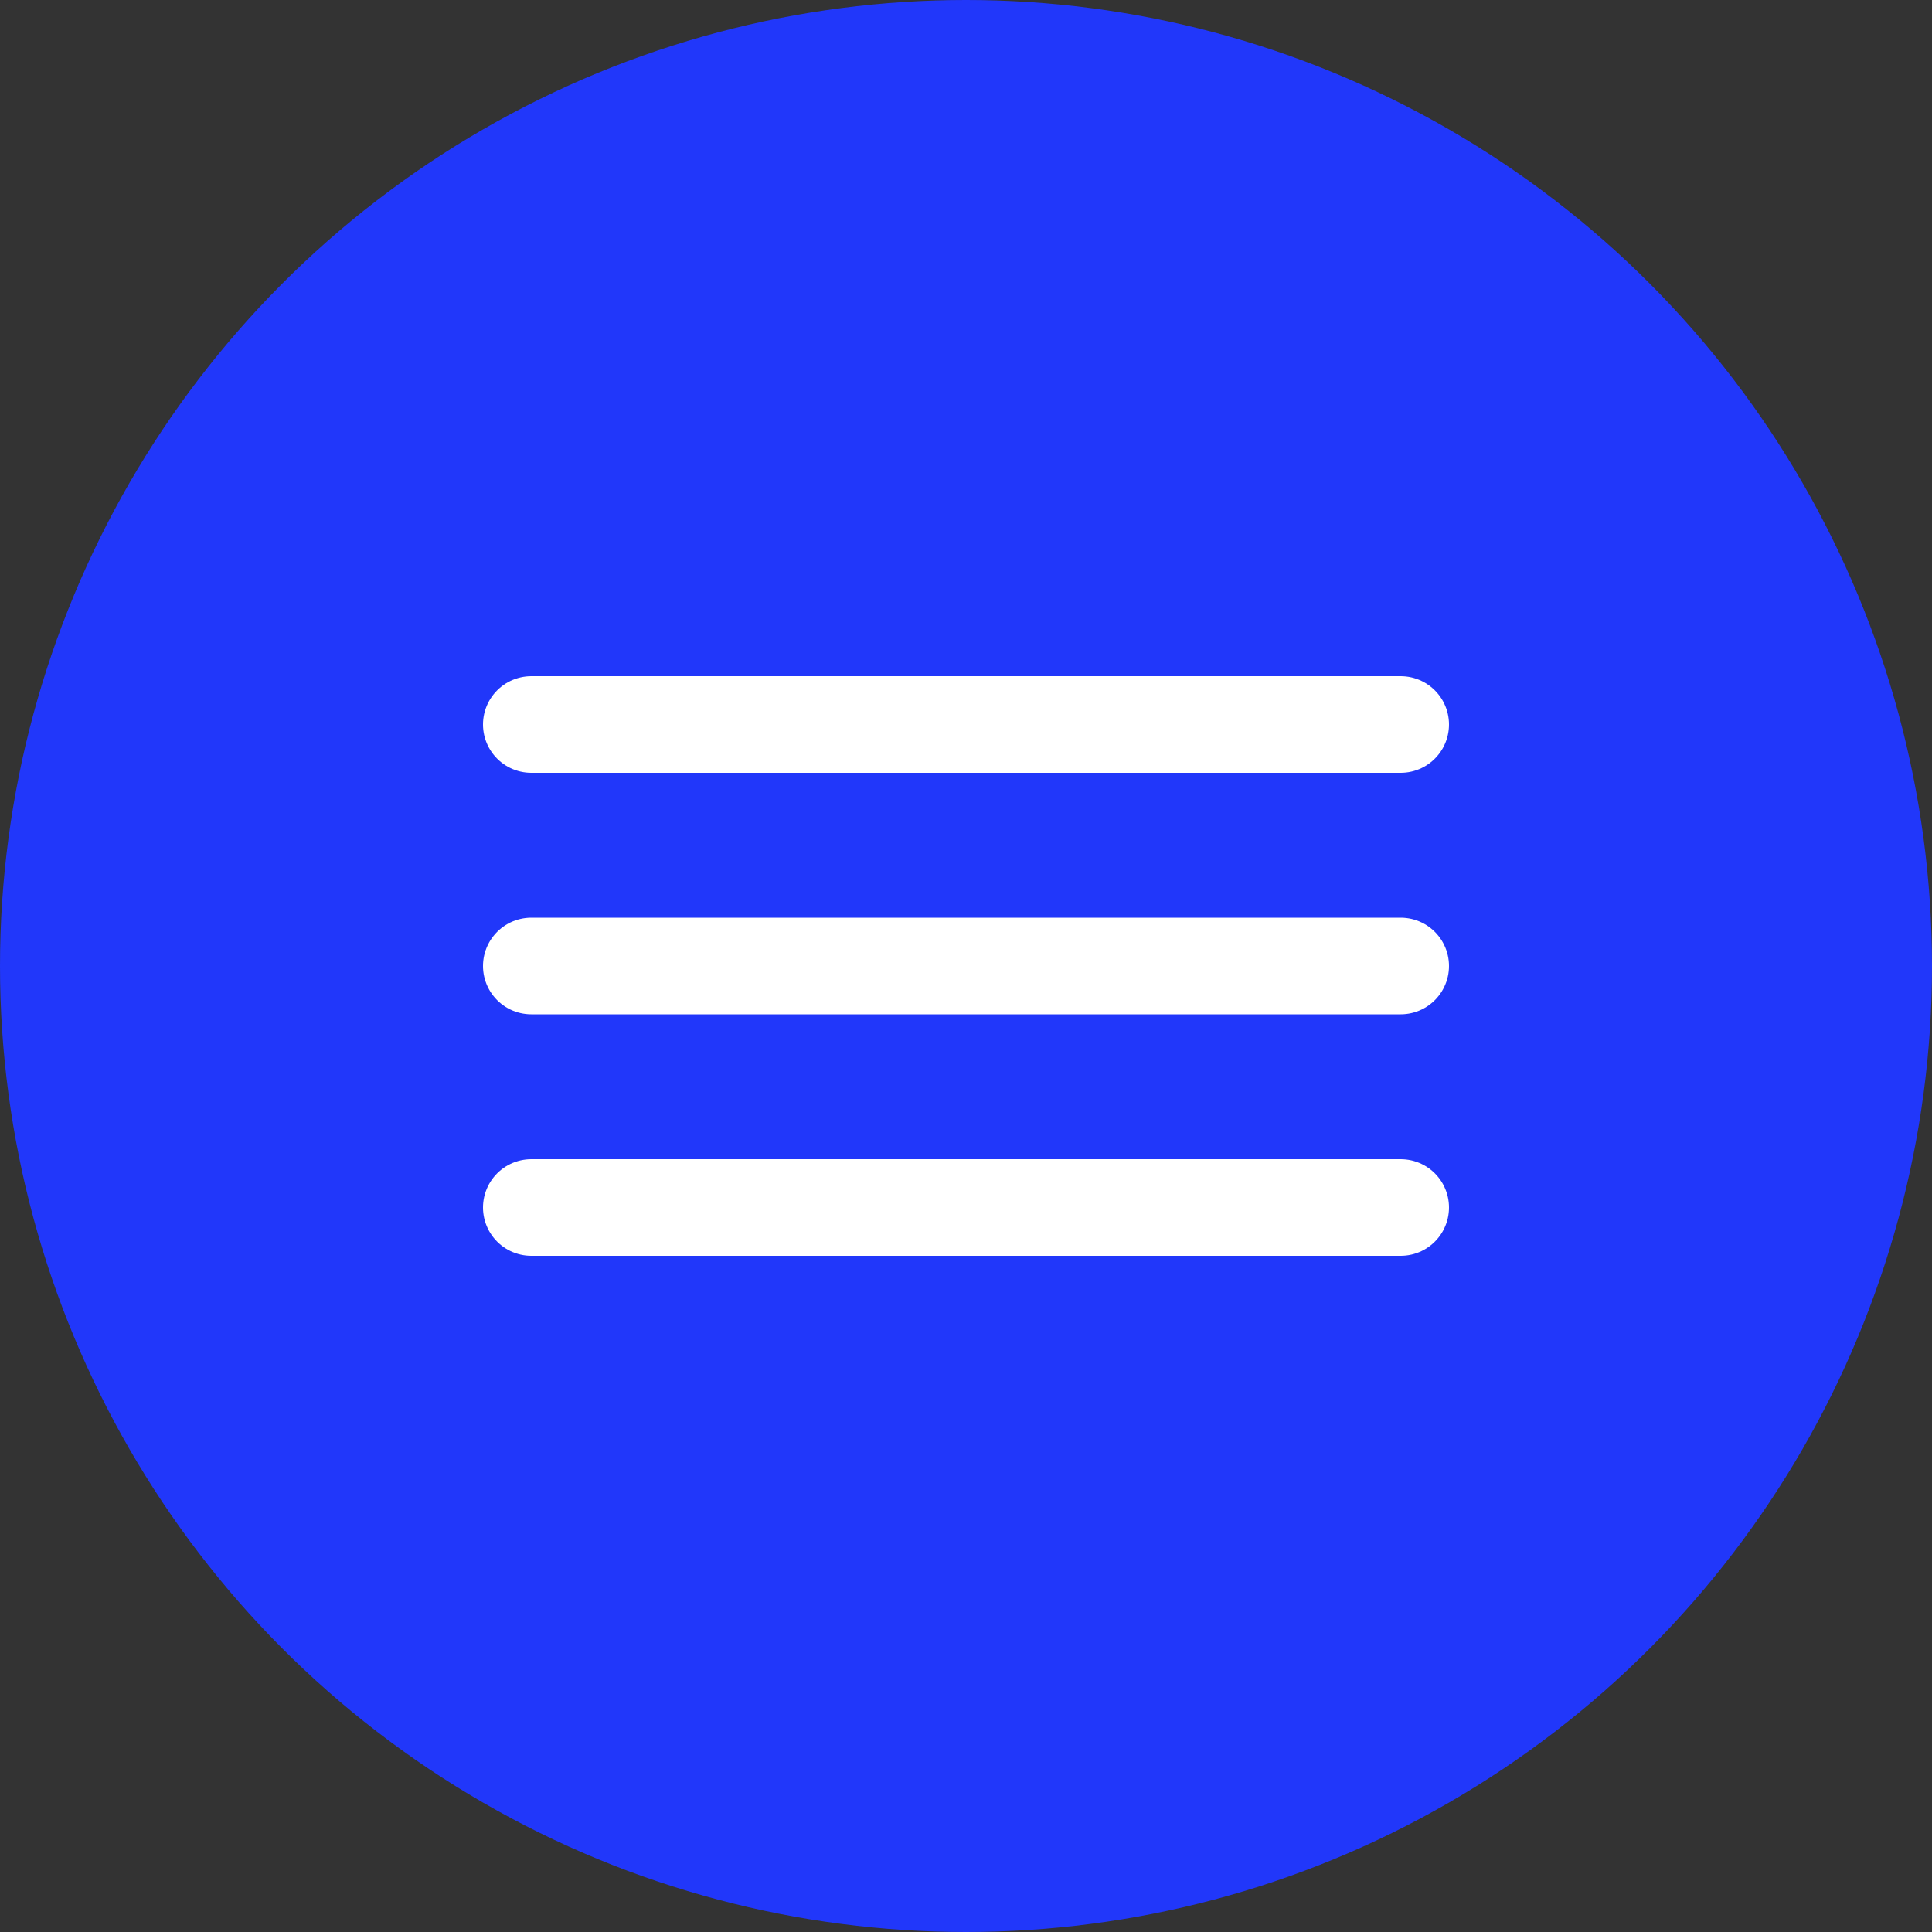
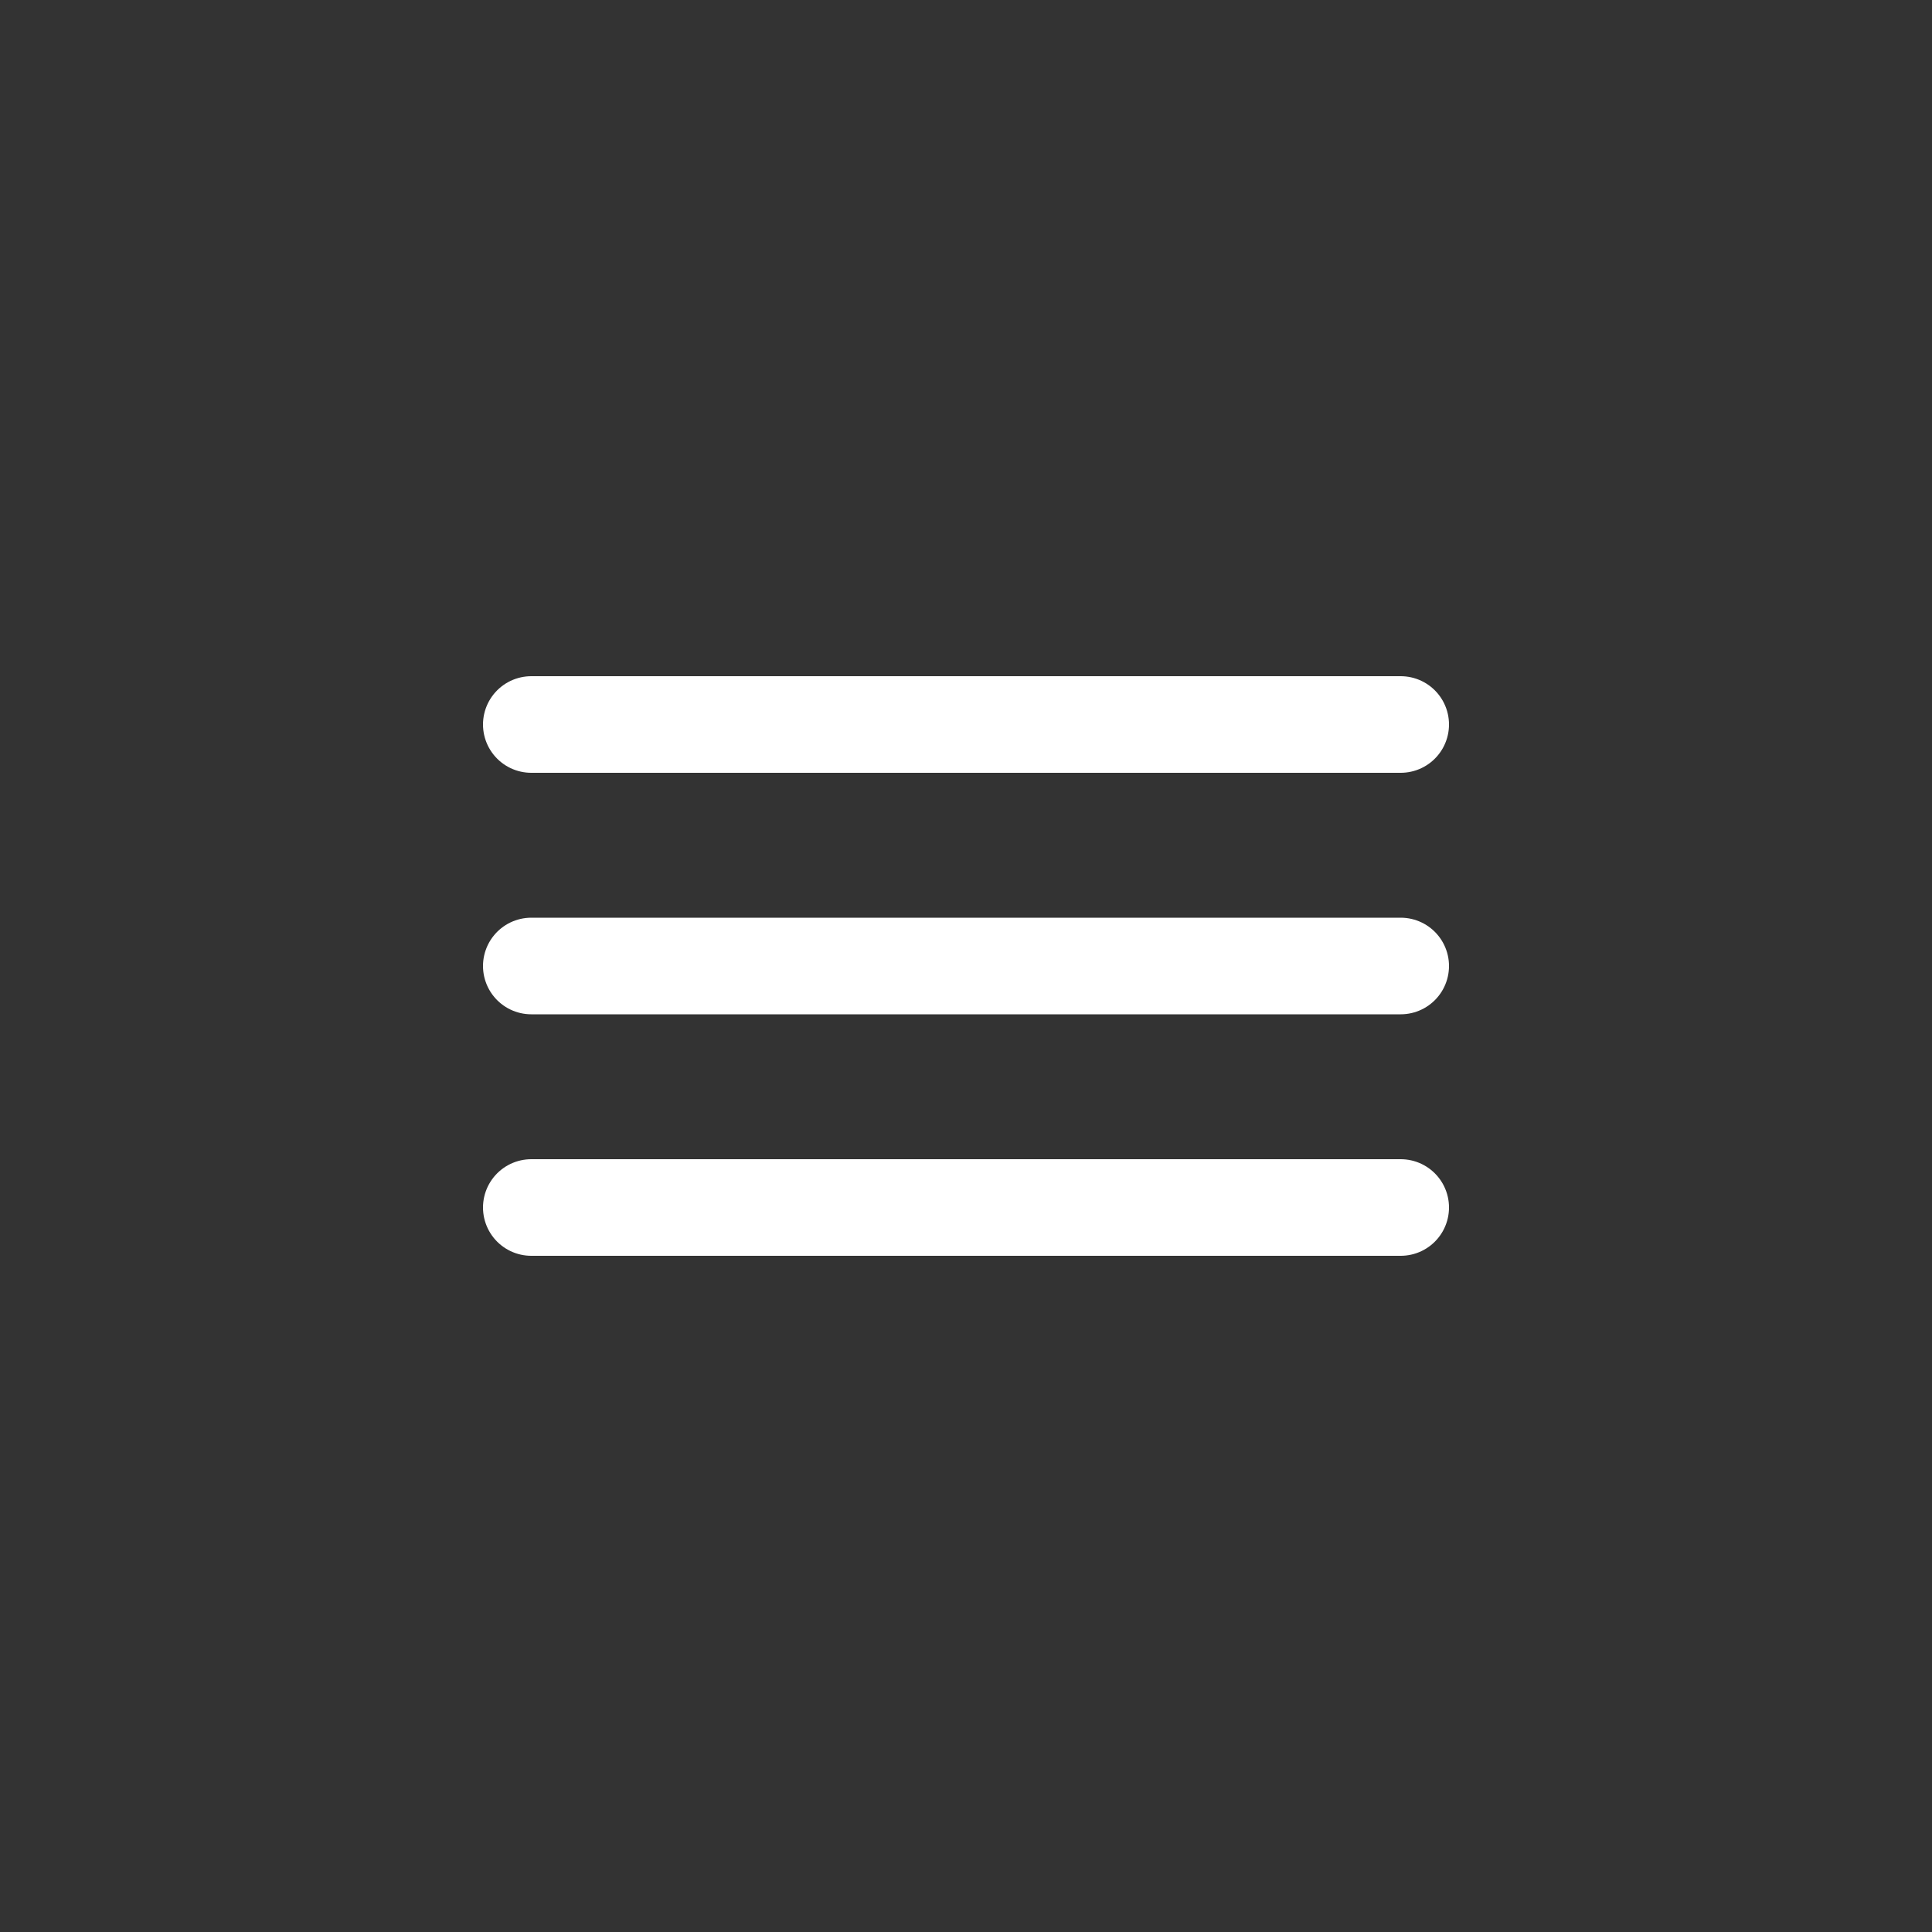
<svg xmlns="http://www.w3.org/2000/svg" width="40" height="40" viewBox="0 0 40 40" fill="none">
  <rect x="0" y="0" width="40" height="40" fill="#333333" stroke="none" />
-   <circle cx="20" cy="20" r="20" fill="#2137FA" />
  <line x1="11" y1="15" x2="29" y2="15" stroke="white" stroke-width="2" stroke-linecap="round" />
  <line x1="11" y1="20" x2="29" y2="20" stroke="white" stroke-width="2" stroke-linecap="round" />
  <line x1="11" y1="25" x2="29" y2="25" stroke="white" stroke-width="2" stroke-linecap="round" />
</svg>